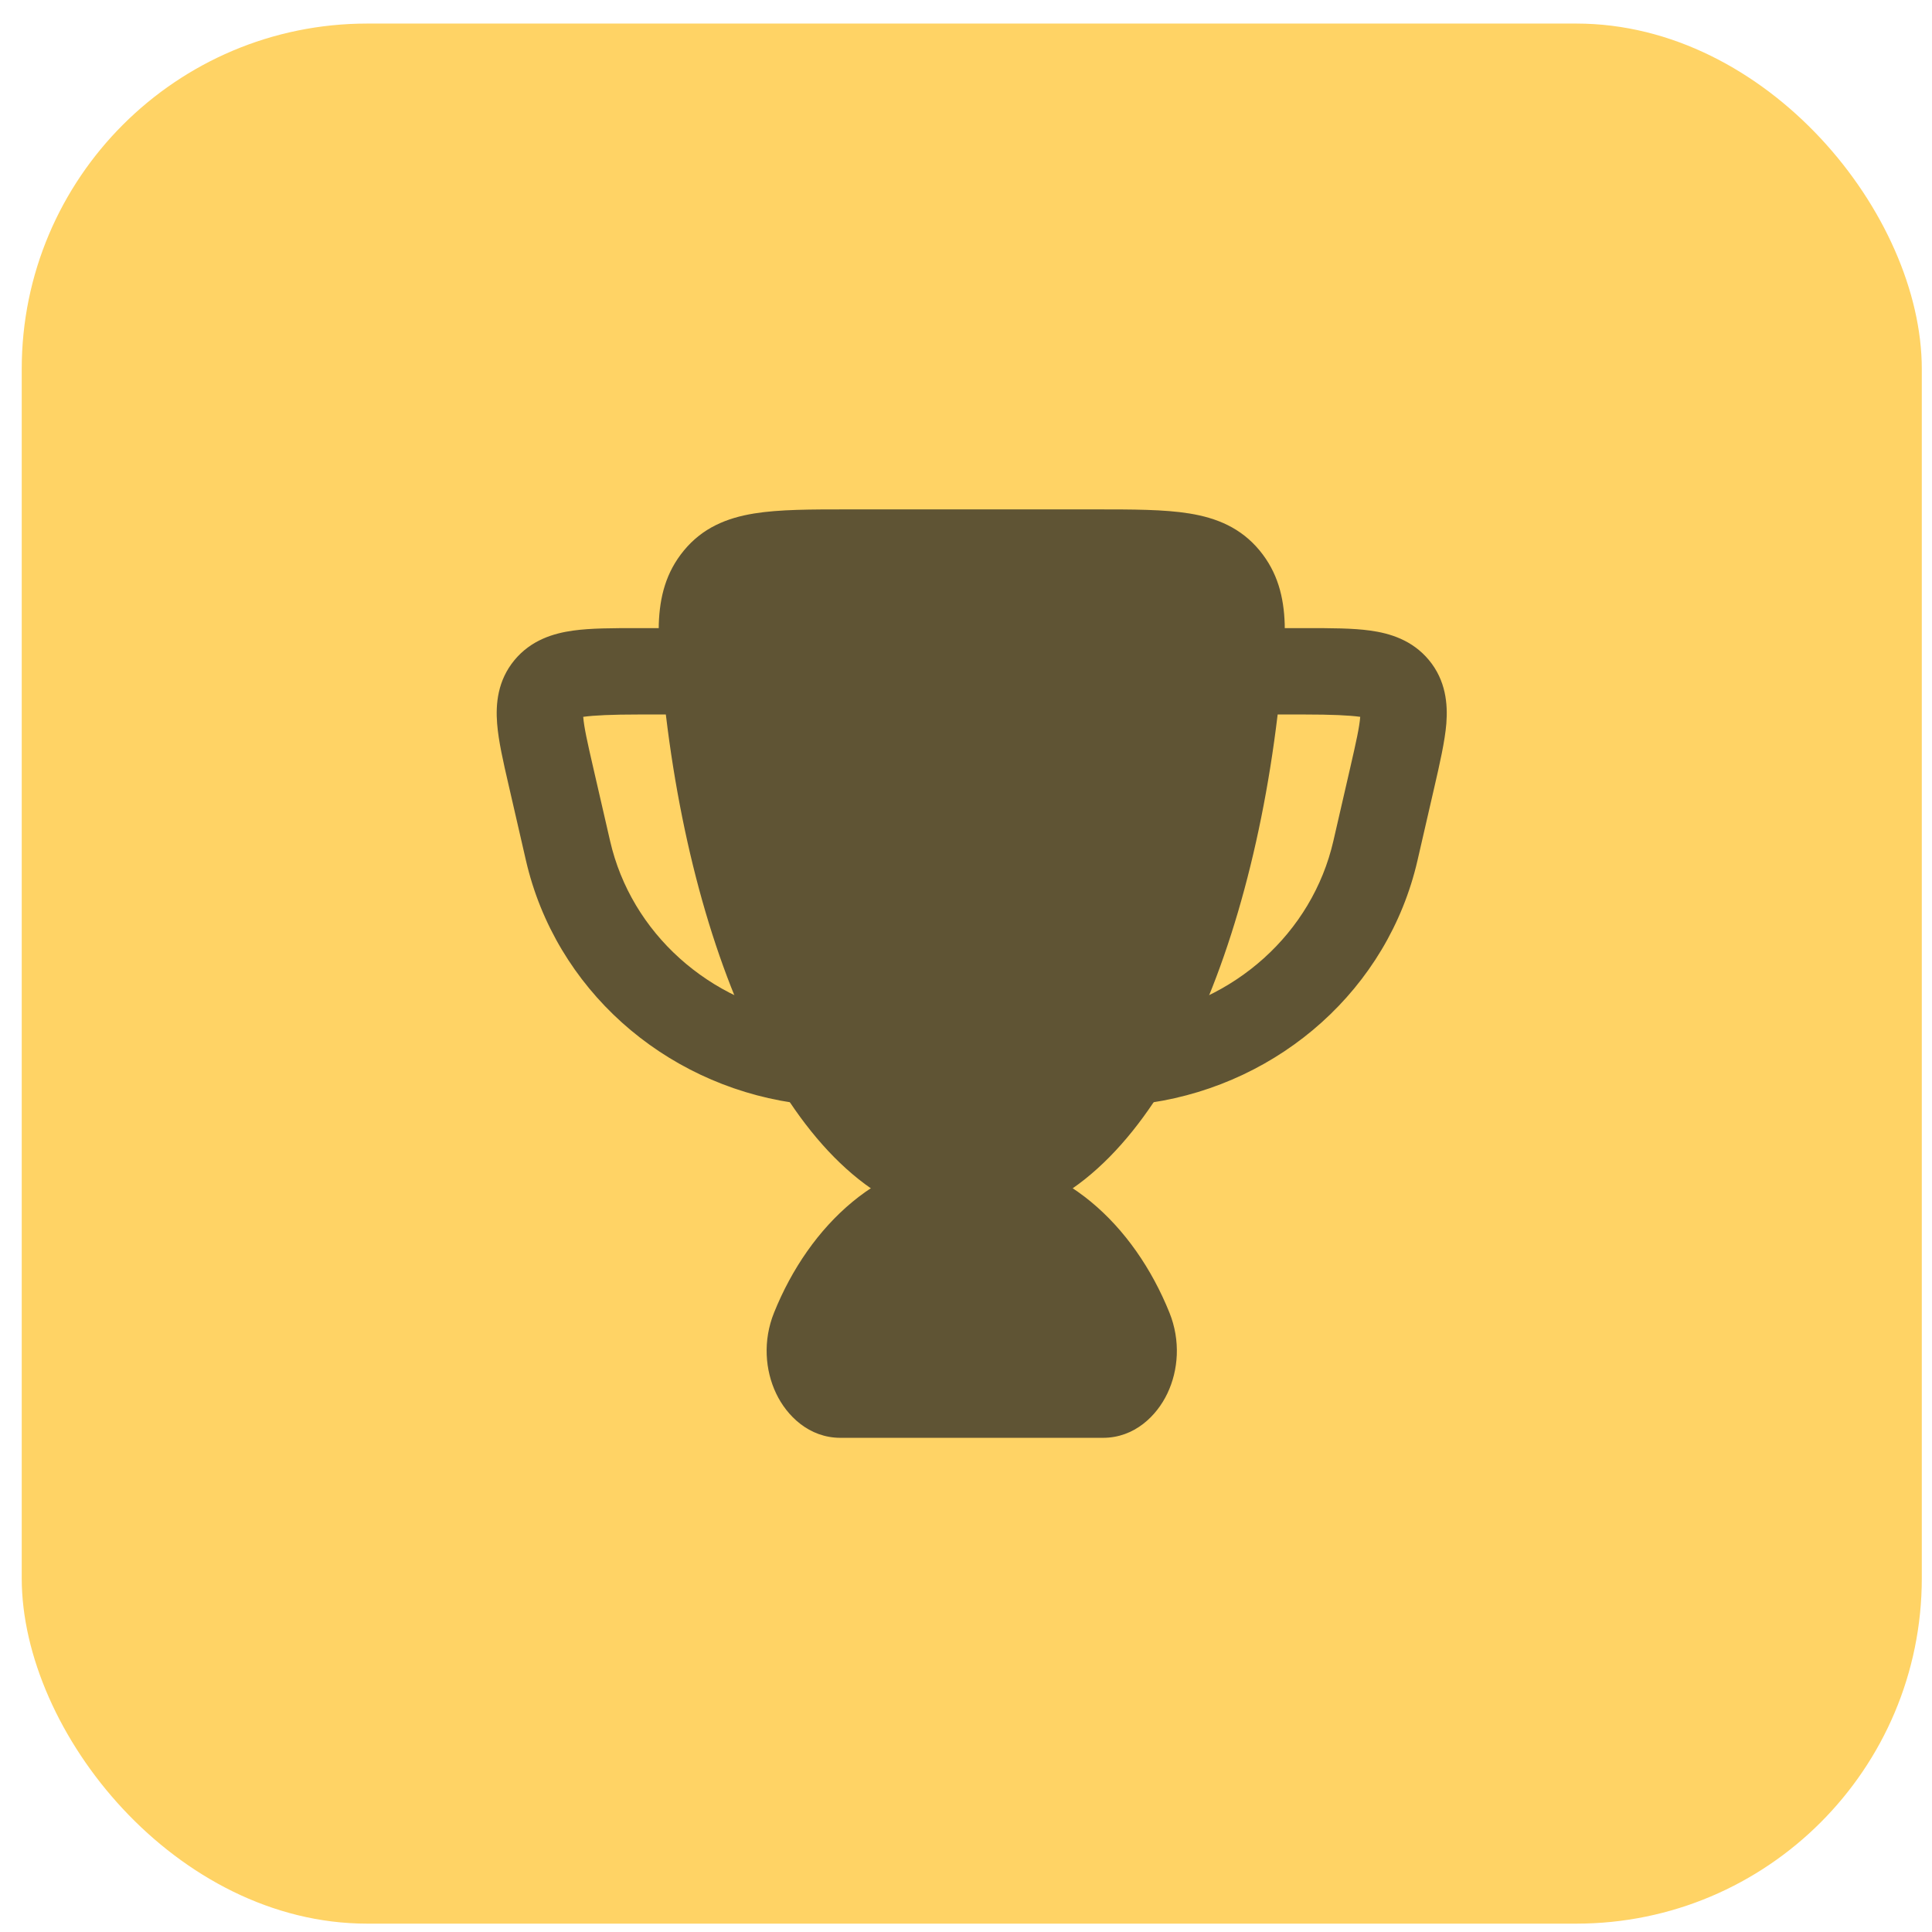
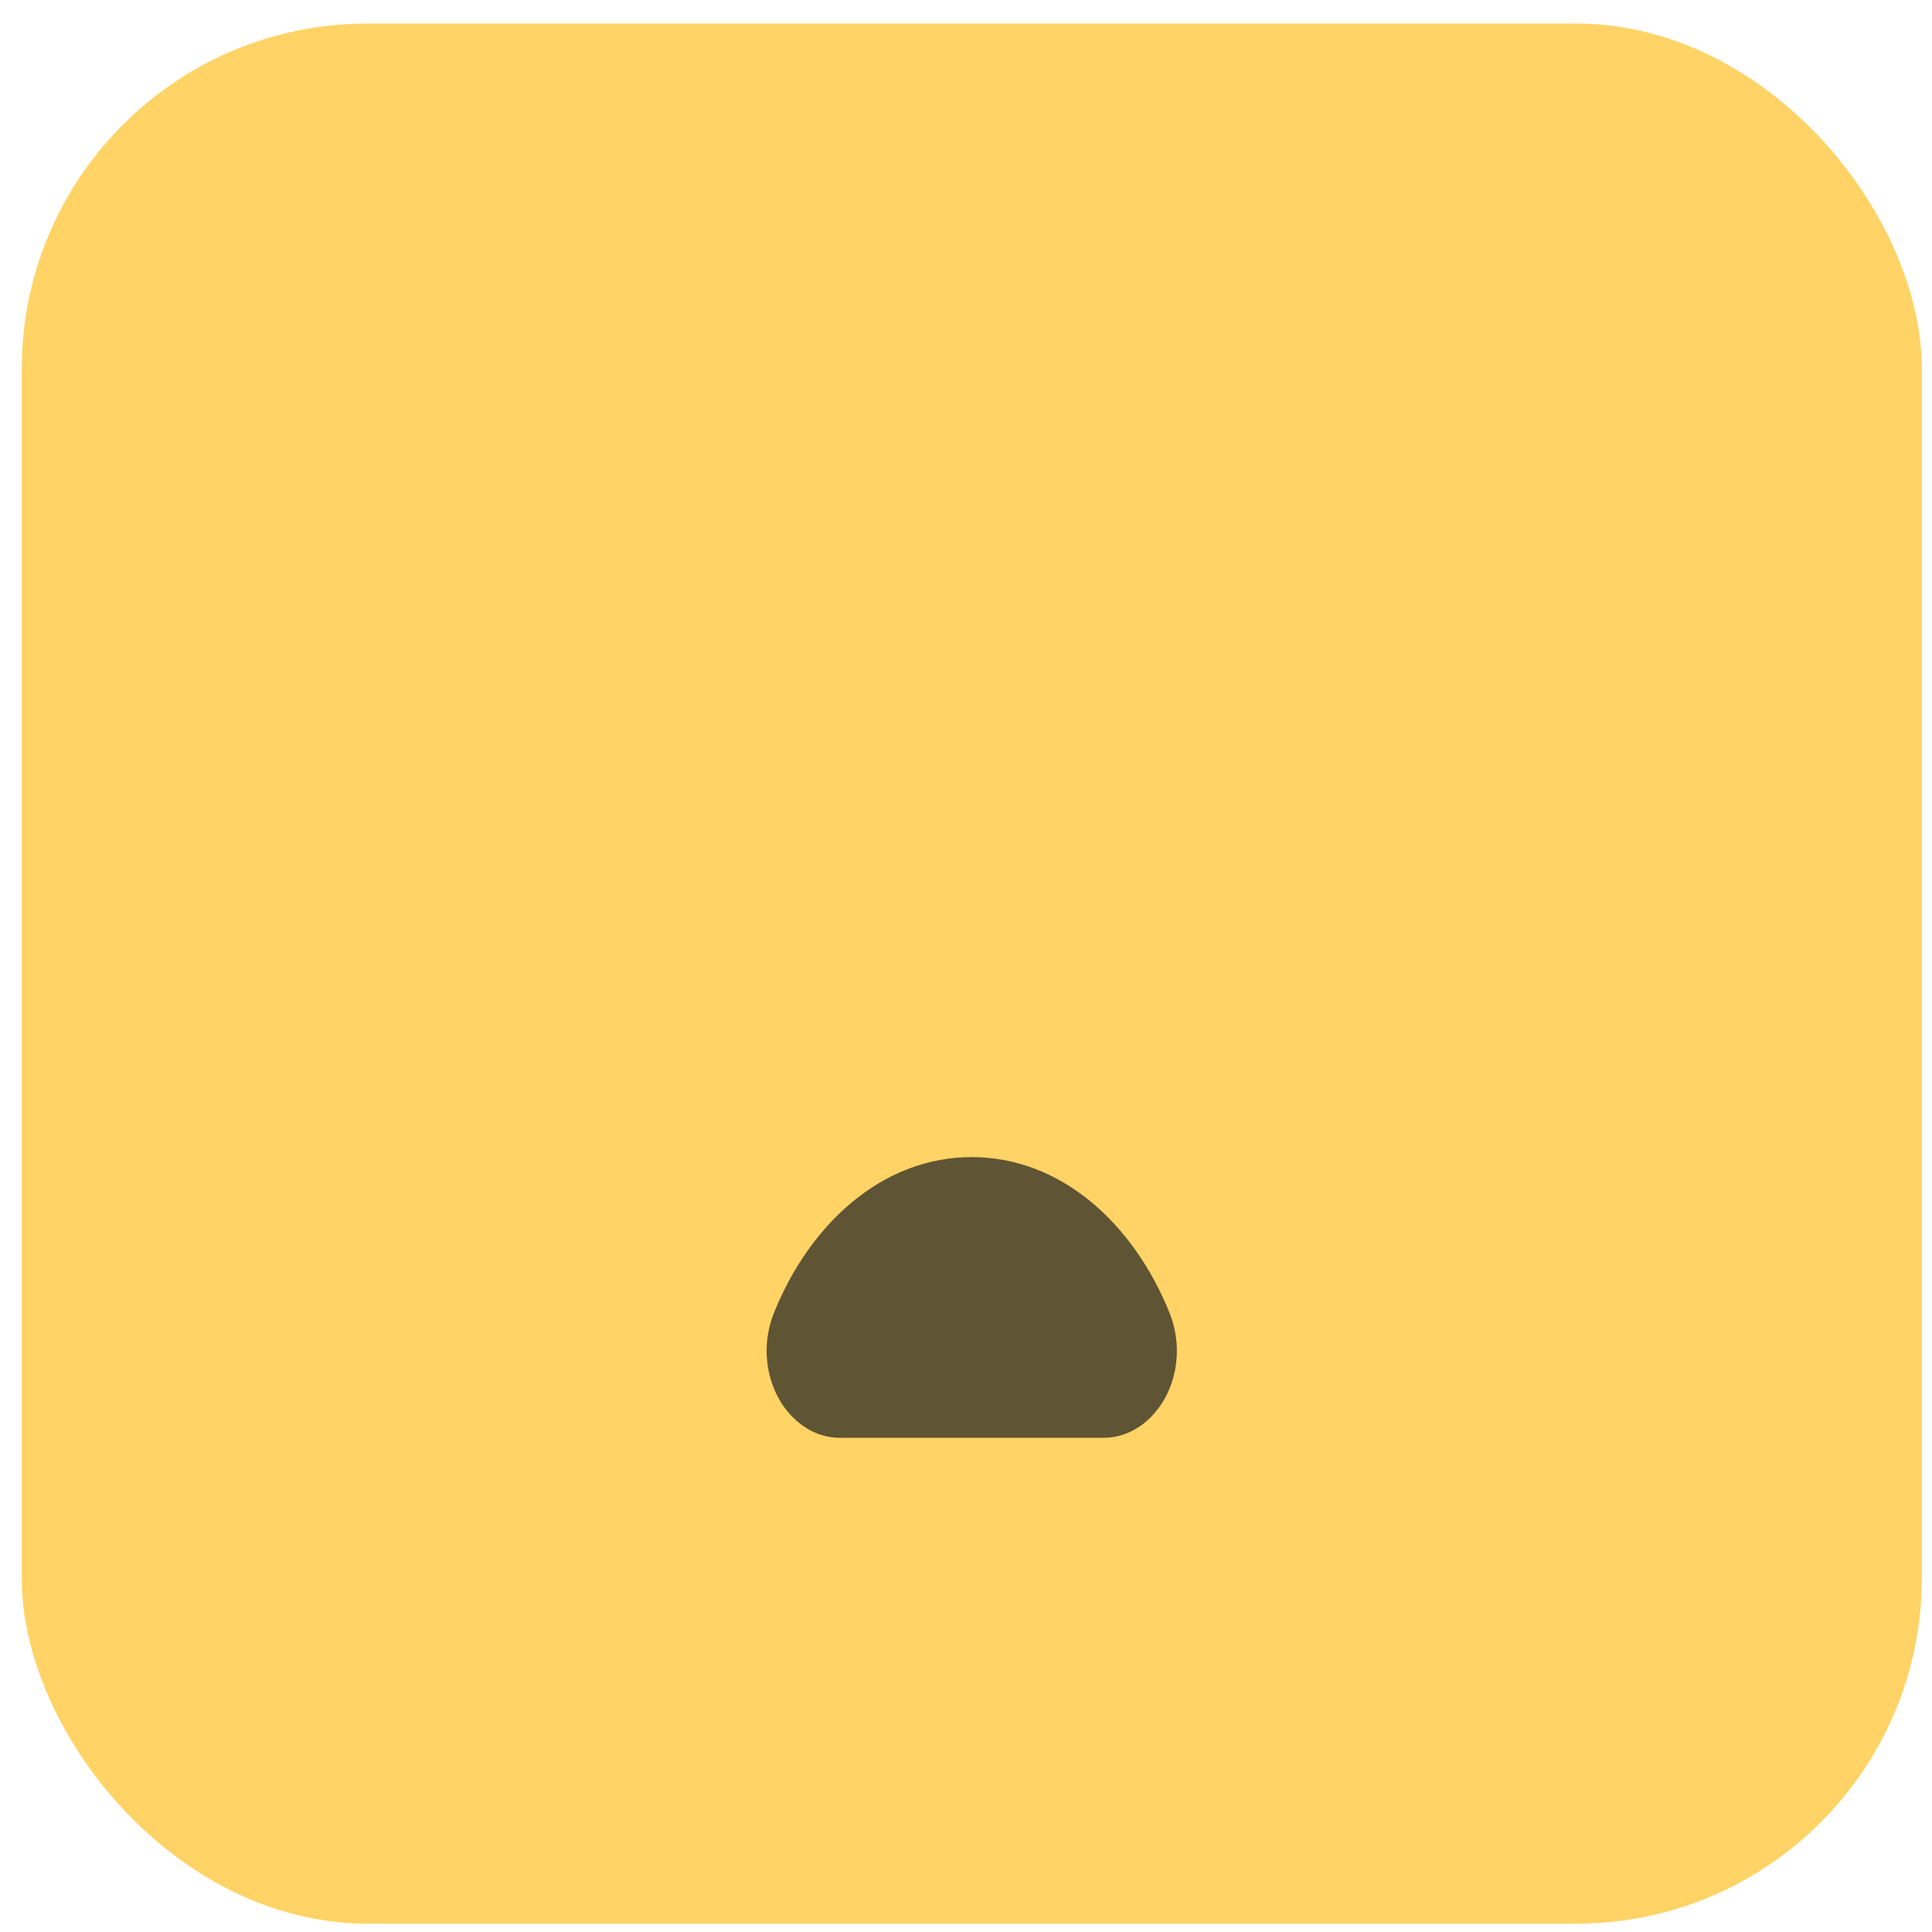
<svg xmlns="http://www.w3.org/2000/svg" width="61" height="61" viewBox="0 0 61 61" fill="none">
  <rect x="0.686" y="0.744" width="59.992" height="59.992" rx="10.908" fill="#FFD365" />
  <path d="M24.44 41.444C25.558 38.668 27.837 36.534 30.681 36.534C33.526 36.534 35.804 38.668 36.923 41.444C37.28 42.329 37.207 43.264 36.858 43.996C36.522 44.703 35.819 45.397 34.828 45.397H26.535C25.544 45.397 24.841 44.703 24.505 43.996C24.156 43.264 24.083 42.329 24.44 41.444Z" fill="#5F5434" />
-   <path d="M42.947 22.633C42.6 22.585 42.043 22.559 41.183 22.559H39.544C38.791 22.559 38.18 21.949 38.18 21.196C38.18 20.443 38.791 19.832 39.544 19.832L41.267 19.832C42.013 19.832 42.708 19.832 43.266 19.91C43.874 19.994 44.586 20.203 45.115 20.839C45.652 21.486 45.714 22.23 45.666 22.846C45.622 23.399 45.45 24.149 45.289 24.847L44.756 27.164C43.823 31.224 40.42 34.203 36.337 34.815C35.592 34.927 34.898 34.413 34.787 33.669C34.675 32.924 35.188 32.23 35.933 32.118C38.969 31.663 41.43 29.461 42.099 26.553L42.632 24.236C42.819 23.421 42.922 22.959 42.947 22.633Z" fill="#5F5434" />
-   <path d="M18.414 22.633C18.761 22.585 19.319 22.559 20.178 22.559H21.818C22.571 22.559 23.181 21.949 23.181 21.196C23.181 20.443 22.571 19.832 21.818 19.832L20.094 19.832C19.349 19.832 18.653 19.832 18.095 19.91C17.487 19.994 16.775 20.203 16.246 20.839C15.709 21.486 15.647 22.23 15.696 22.846C15.739 23.399 15.892 24.064 16.053 24.762L16.053 24.762L16.605 27.164C17.539 31.224 20.941 34.203 25.024 34.815C25.769 34.927 26.463 34.413 26.575 33.669C26.686 32.924 26.173 32.23 25.428 32.118C22.392 31.663 19.931 29.461 19.263 26.553L18.73 24.236C18.542 23.421 18.44 22.959 18.414 22.633Z" fill="#5F5434" />
-   <path d="M26.764 16.083L26.846 16.083L34.599 16.083C35.763 16.083 36.757 16.083 37.552 16.212C38.417 16.352 39.179 16.665 39.77 17.38C40.339 18.071 40.535 18.846 40.563 19.705C40.589 20.498 40.473 21.461 40.336 22.593C39.804 27.01 38.638 30.979 37.04 33.801C35.471 36.572 33.307 38.58 30.682 38.58C28.056 38.58 25.892 36.572 24.323 33.801C22.725 30.979 21.559 27.01 21.027 22.593C20.891 21.461 20.775 20.498 20.8 19.705C20.829 18.846 21.024 18.071 21.594 17.38C22.184 16.665 22.947 16.352 23.812 16.212C24.606 16.083 25.601 16.083 26.764 16.083Z" fill="#5F5434" />
</svg>